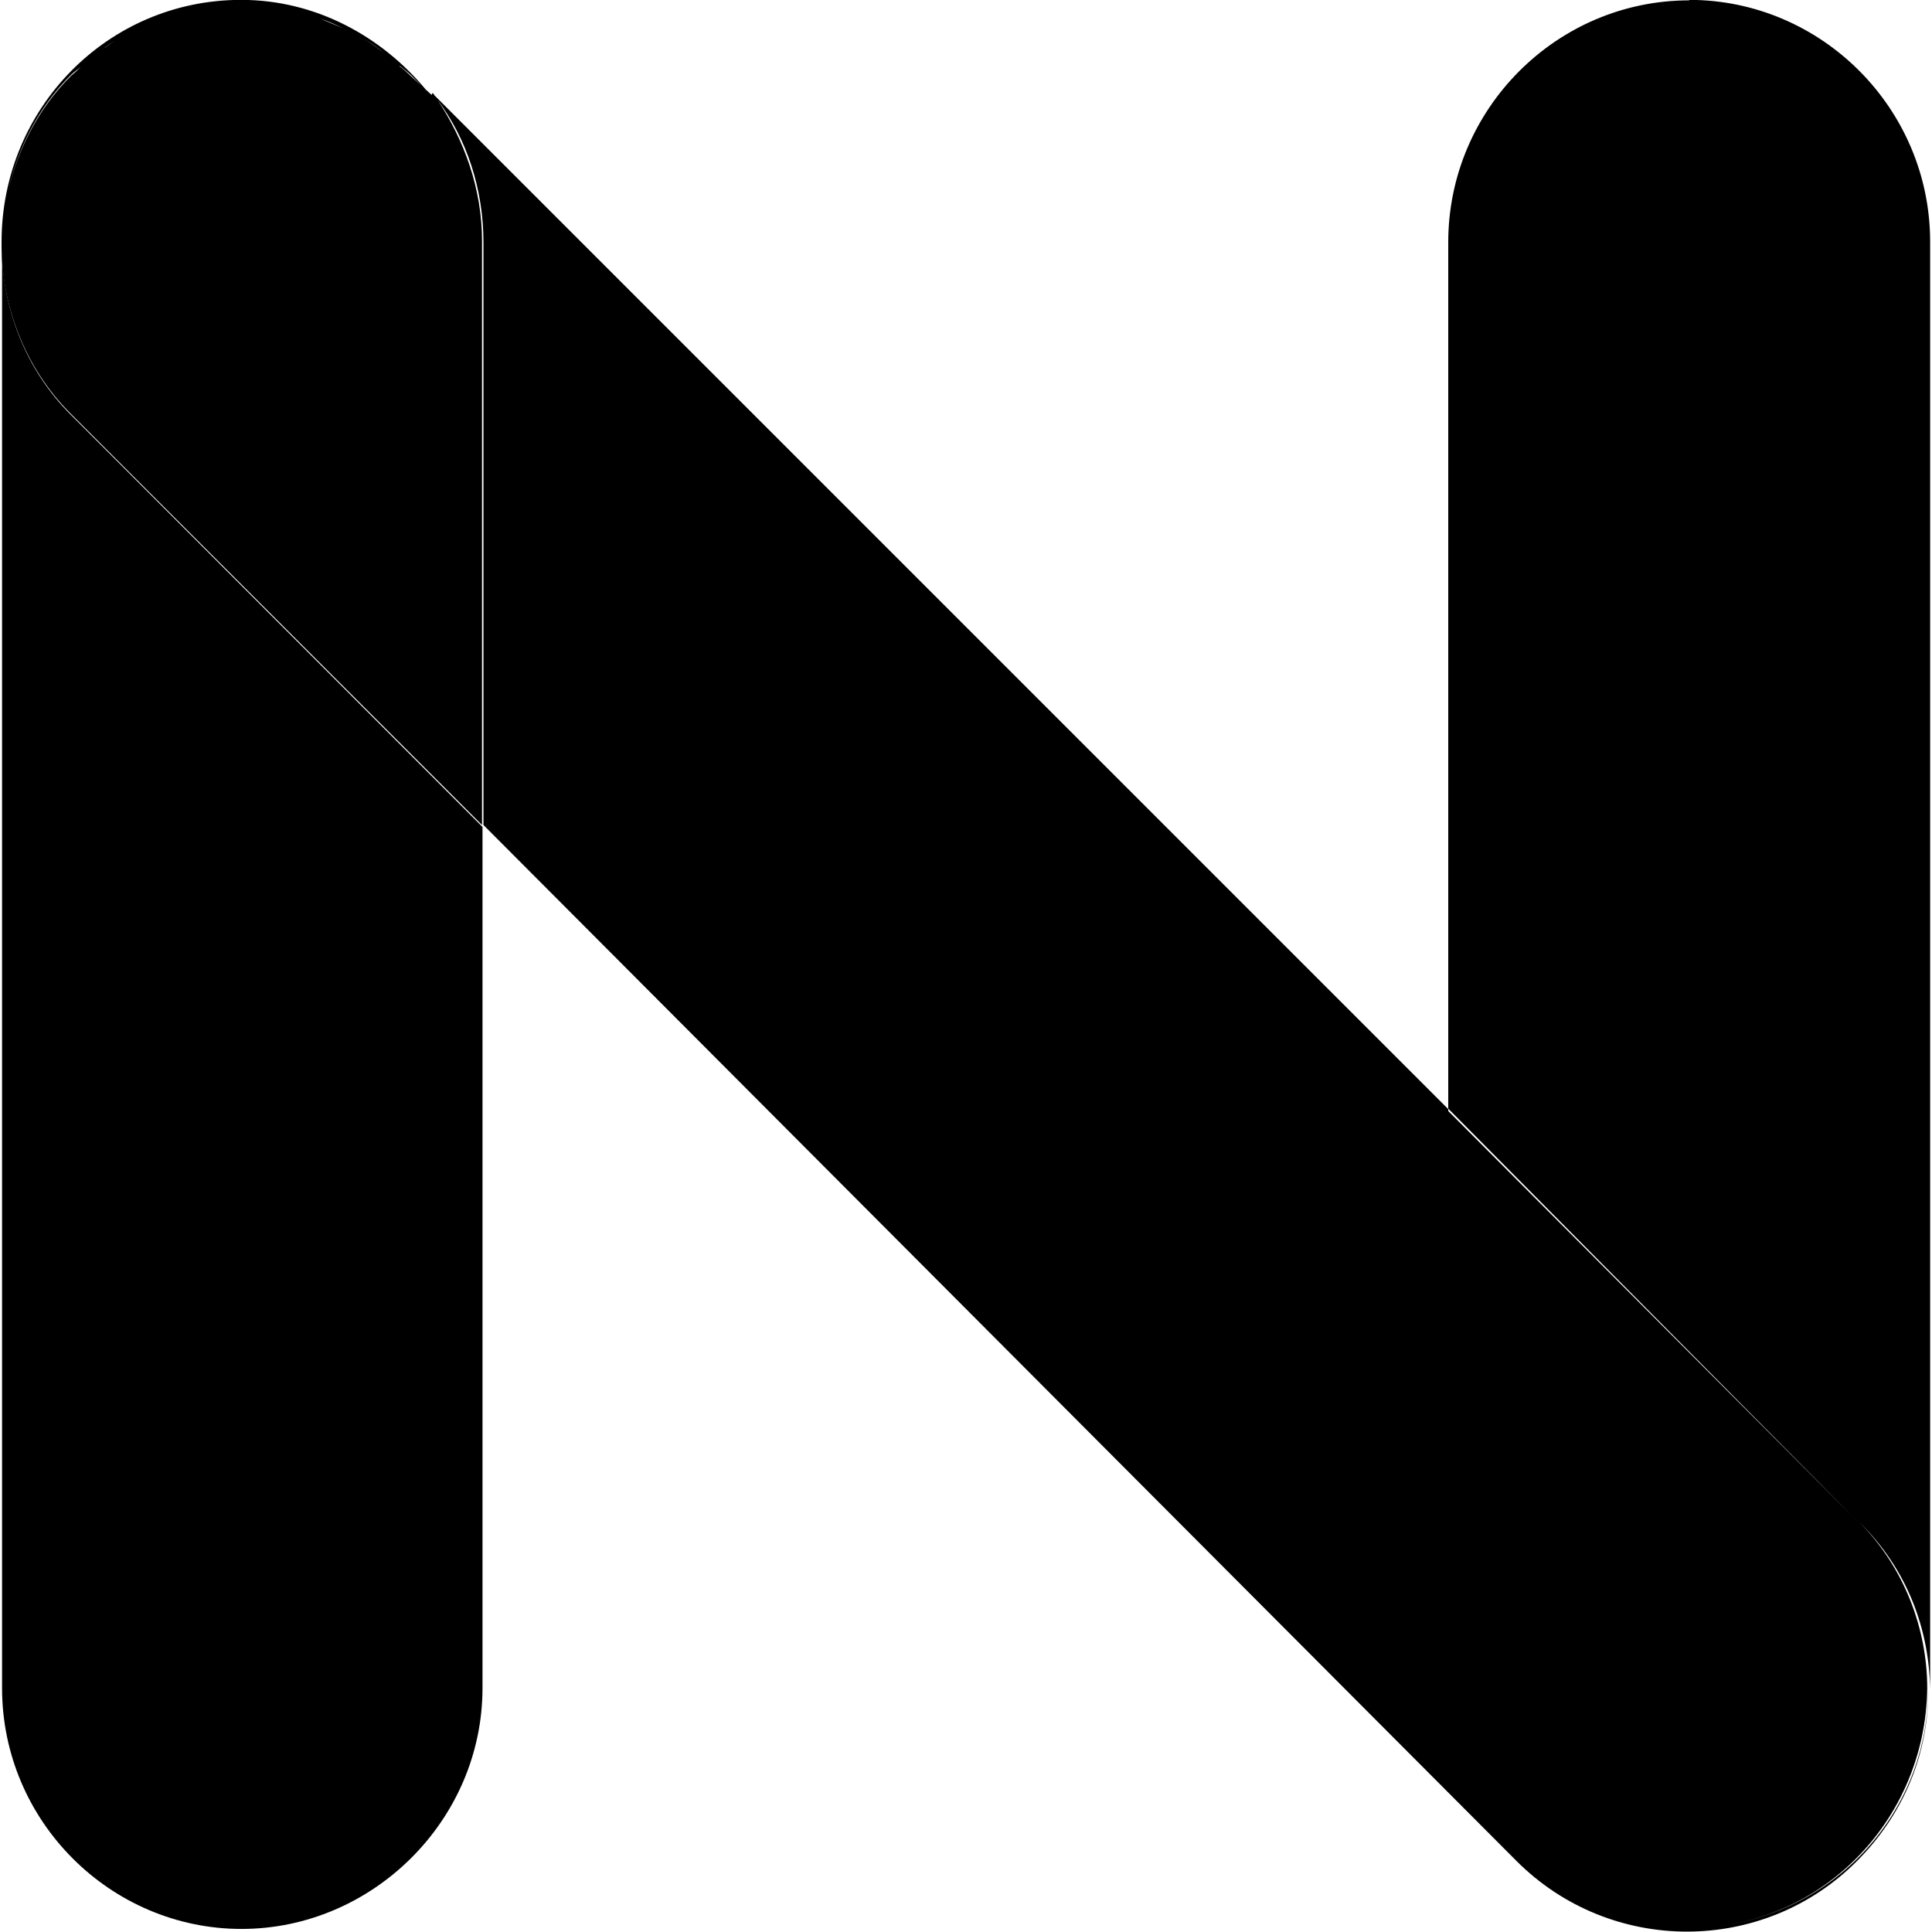
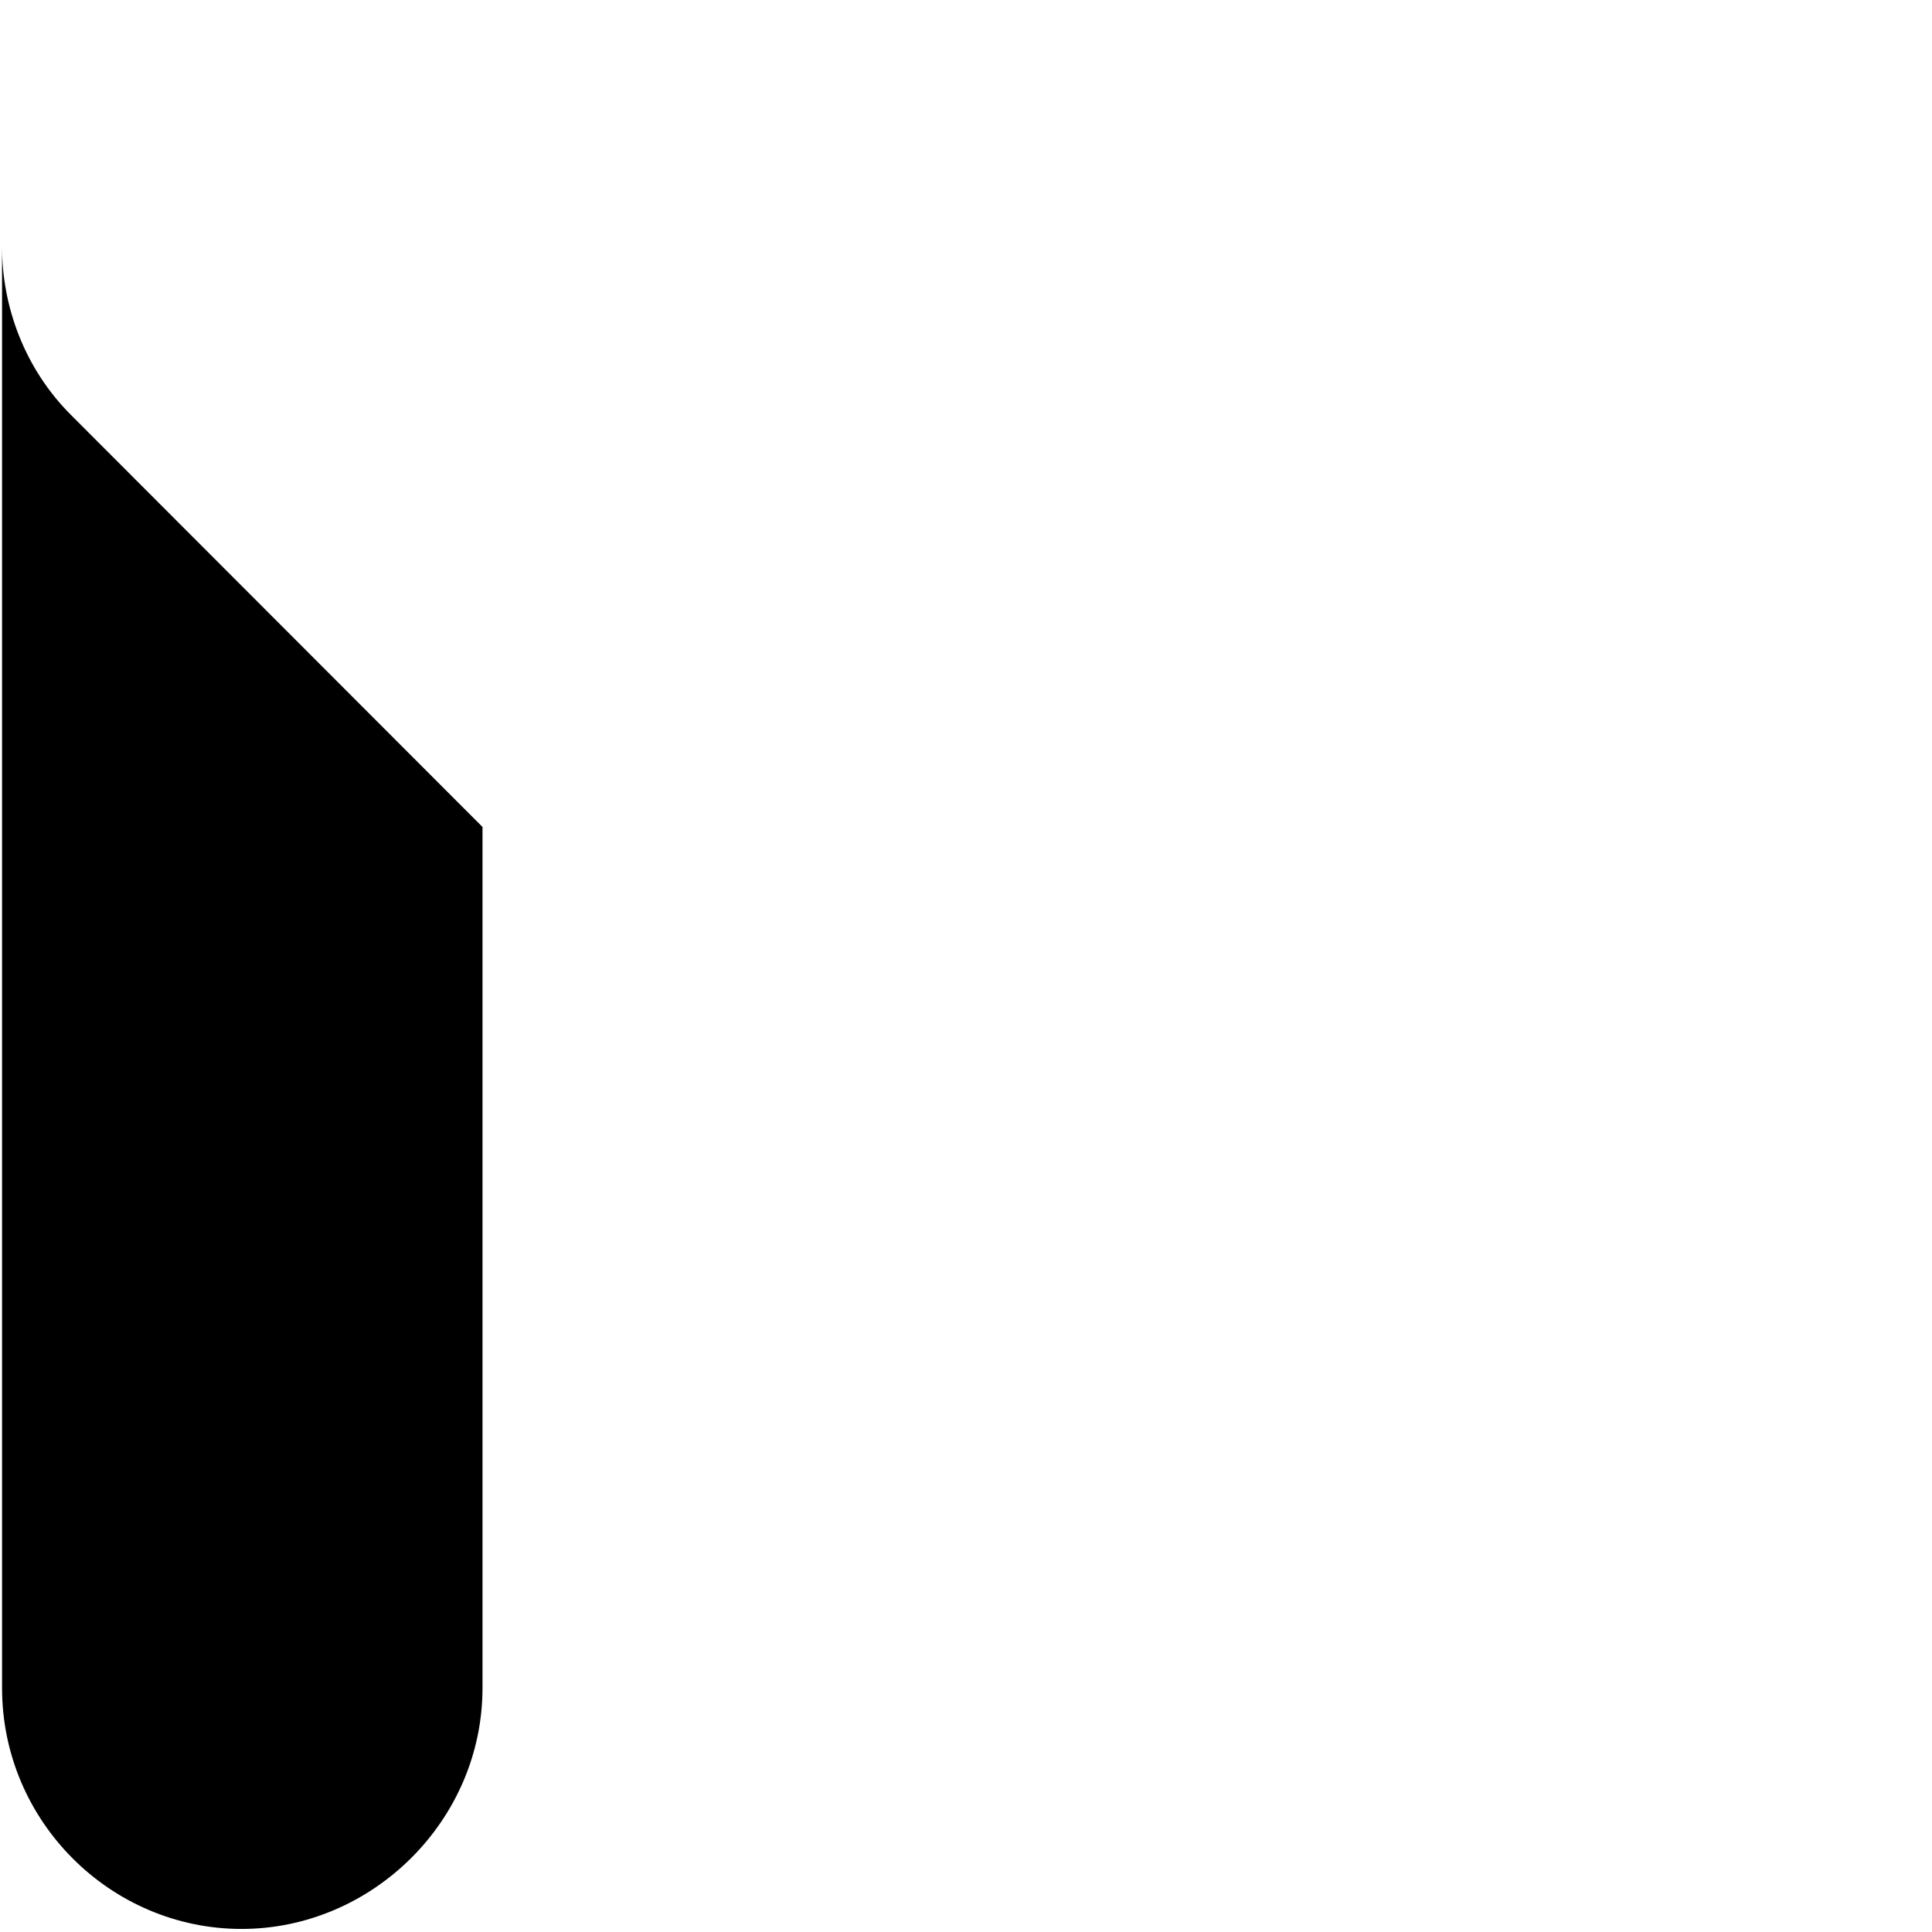
<svg xmlns="http://www.w3.org/2000/svg" xmlns:ns1="http://sodipodi.sourceforge.net/DTD/sodipodi-0.dtd" xmlns:ns2="http://www.inkscape.org/namespaces/inkscape" id="a" viewBox="0 0 32 32" version="1.1" ns1:docname="nexo.svg" width="32" height="32" ns2:version="1.4-beta2 (9aaf4f34, 2024-07-30)">
  <defs id="defs7" />
  <ns1:namedview id="namedview7" pagecolor="#ffffff" bordercolor="#000000" borderopacity="0.25" ns2:showpageshadow="2" ns2:pageopacity="0.0" ns2:pagecheckerboard="0" ns2:deskcolor="#d1d1d1" ns2:zoom="0.72463176" ns2:cx="150.42123" ns2:cy="113.85093" ns2:window-width="1440" ns2:window-height="790" ns2:window-x="0" ns2:window-y="0" ns2:window-maximized="1" ns2:current-layer="a" />
  <g id="g7" transform="matrix(0.803,0,0,0.803,0.034,-16.054)">
    <path d="m 0,25.09 v 29.72 c 0,2.75 2.24,4.97 4.94,4.97 2.7,0 4.97,-2.24 4.97,-4.97 V 37.05 L 1.42,28.55 C 0.46,27.59 0,26.31 0,25.09 Z" style="stroke-width:0px" id="path2" />
-     <path d="m 34.8,20 c -2.73,0 -4.97,2.24 -4.97,4.99 v 17.87 l 8.42,8.49 -8.42,-8.44 V 42.87 L 8.92,21.96 c 0,0 -0.02,-0.04 -0.04,-0.05 L 8.86,21.95 8.74,21.84 c -0.9,-1.08 -2.25,-1.85 -3.81,-1.85 -2.75,0 -4.94,2.24 -4.94,4.99 v 0.08 c 0,1.22 0.47,2.51 1.42,3.46 L 9.9,37.01 V 24.96 c 0,-1.08 -0.37,-2.08 -0.92,-2.91 0.6,0.8 0.95,1.83 0.95,2.95 v 12.01 l 21.31,21.37 c 1.94,1.94 5.09,1.94 7.02,0 0.98,-0.98 1.48,-2.24 1.47,-3.54 0,2.72 -2.23,4.92 -4.93,4.92 v 0 c 2.7,0 4.87,-2.2 4.91,-4.94 0,-1.21 -0.46,-2.48 -1.4,-3.43 0.99,0.97 1.44,2.21 1.46,3.45 V 24.98 c 0,-2.75 -2.24,-4.99 -4.97,-4.99 v 0 z M 0.09,24.11 c 0.18,-0.94 0.61,-1.86 1.34,-2.58 0.06,-0.06 0.13,-0.1 0.2,-0.16 -0.06,0.06 -0.13,0.12 -0.2,0.18 -0.72,0.71 -1.16,1.63 -1.34,2.56 z M 4.84,20.09 H 5.05 Z M 2.08,21 C 2.17,20.94 2.25,20.88 2.34,20.83 2.25,20.88 2.17,20.95 2.08,21 Z M 3,20.48 C 3.05,20.46 3.1,20.44 3.15,20.42 3.1,20.44 3.05,20.46 3,20.48 Z m 0.93,-0.29 c 0,0 0.09,-0.02 0.13,-0.03 -0.04,0 -0.09,0.02 -0.13,0.03 z m 4.27,1.16 c 0.07,0.06 0.16,0.12 0.23,0.19 l 0.22,0.22 -0.22,-0.2 C 8.36,21.49 8.28,21.42 8.2,21.36 Z M 5.72,20.16 C 5.84,20.18 5.96,20.2 6.08,20.23 5.96,20.2 5.85,20.18 5.72,20.16 Z m 0.85,0.22 c 0.16,0.05 0.31,0.12 0.47,0.2 -0.15,-0.07 -0.31,-0.13 -0.47,-0.2 z m 0.83,0.38 c 0.17,0.1 0.33,0.2 0.49,0.33 C 7.73,20.97 7.57,20.86 7.4,20.76 Z" style="stroke-width:0px" id="path4" />
  </g>
</svg>